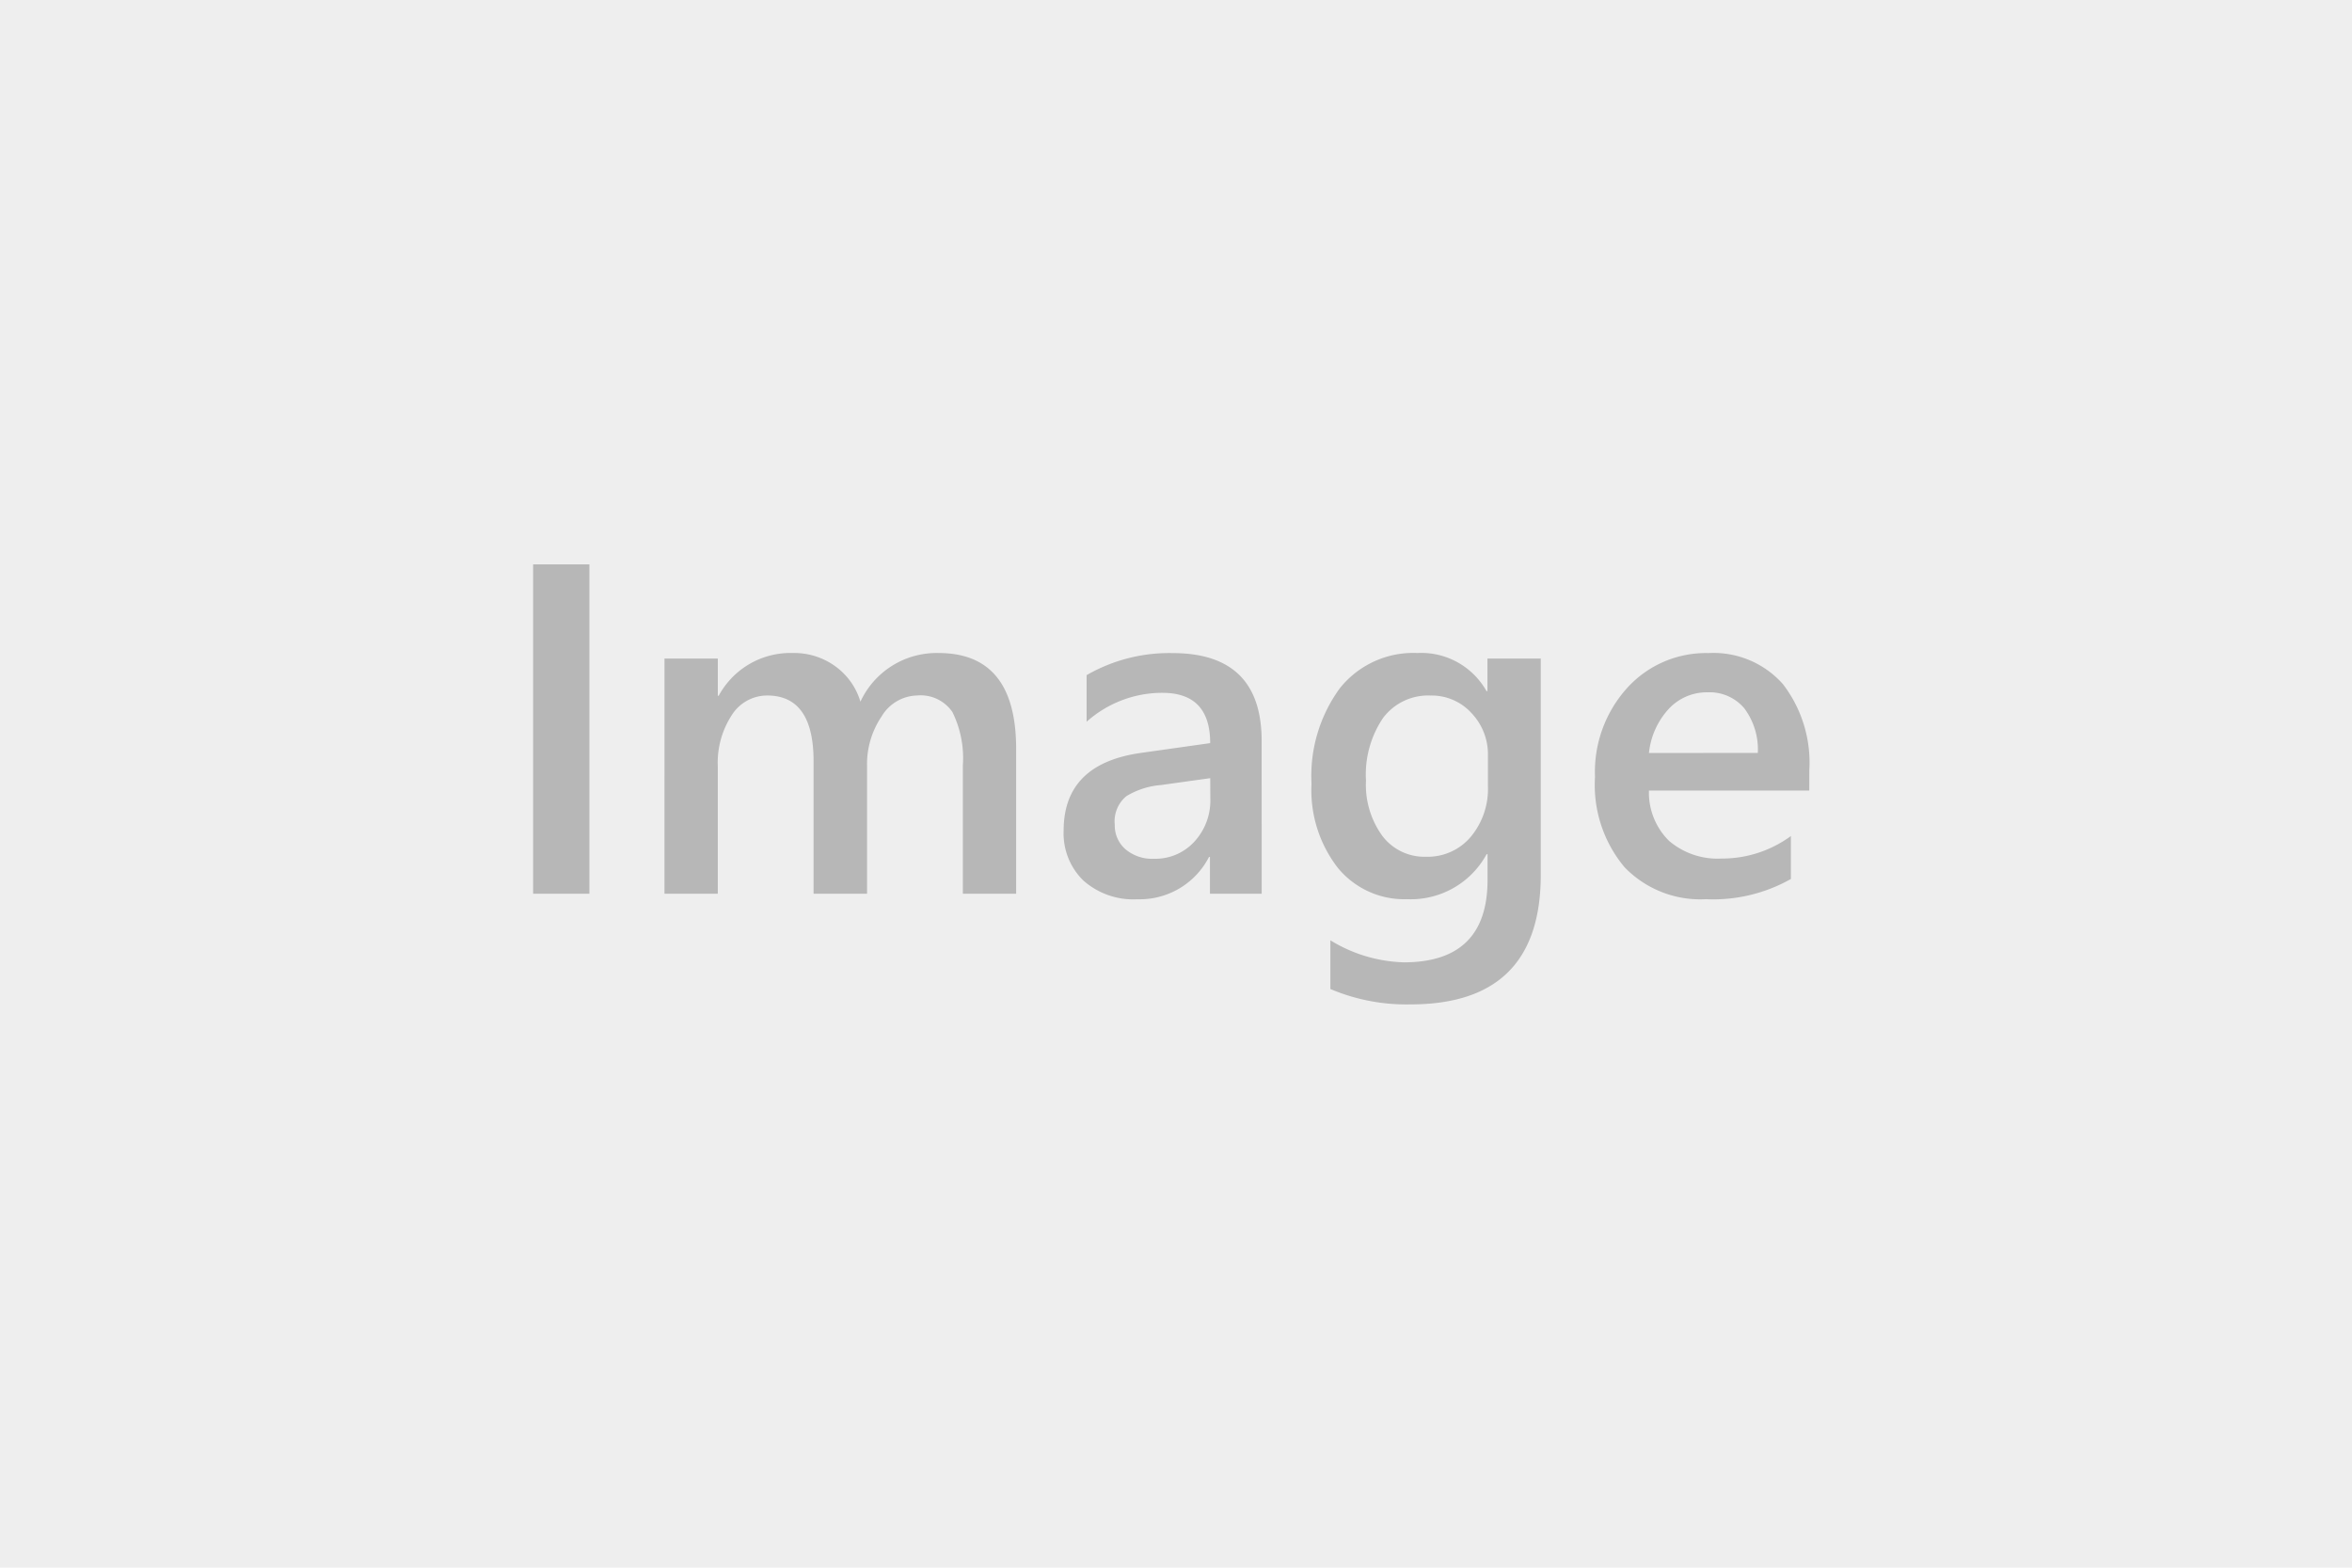
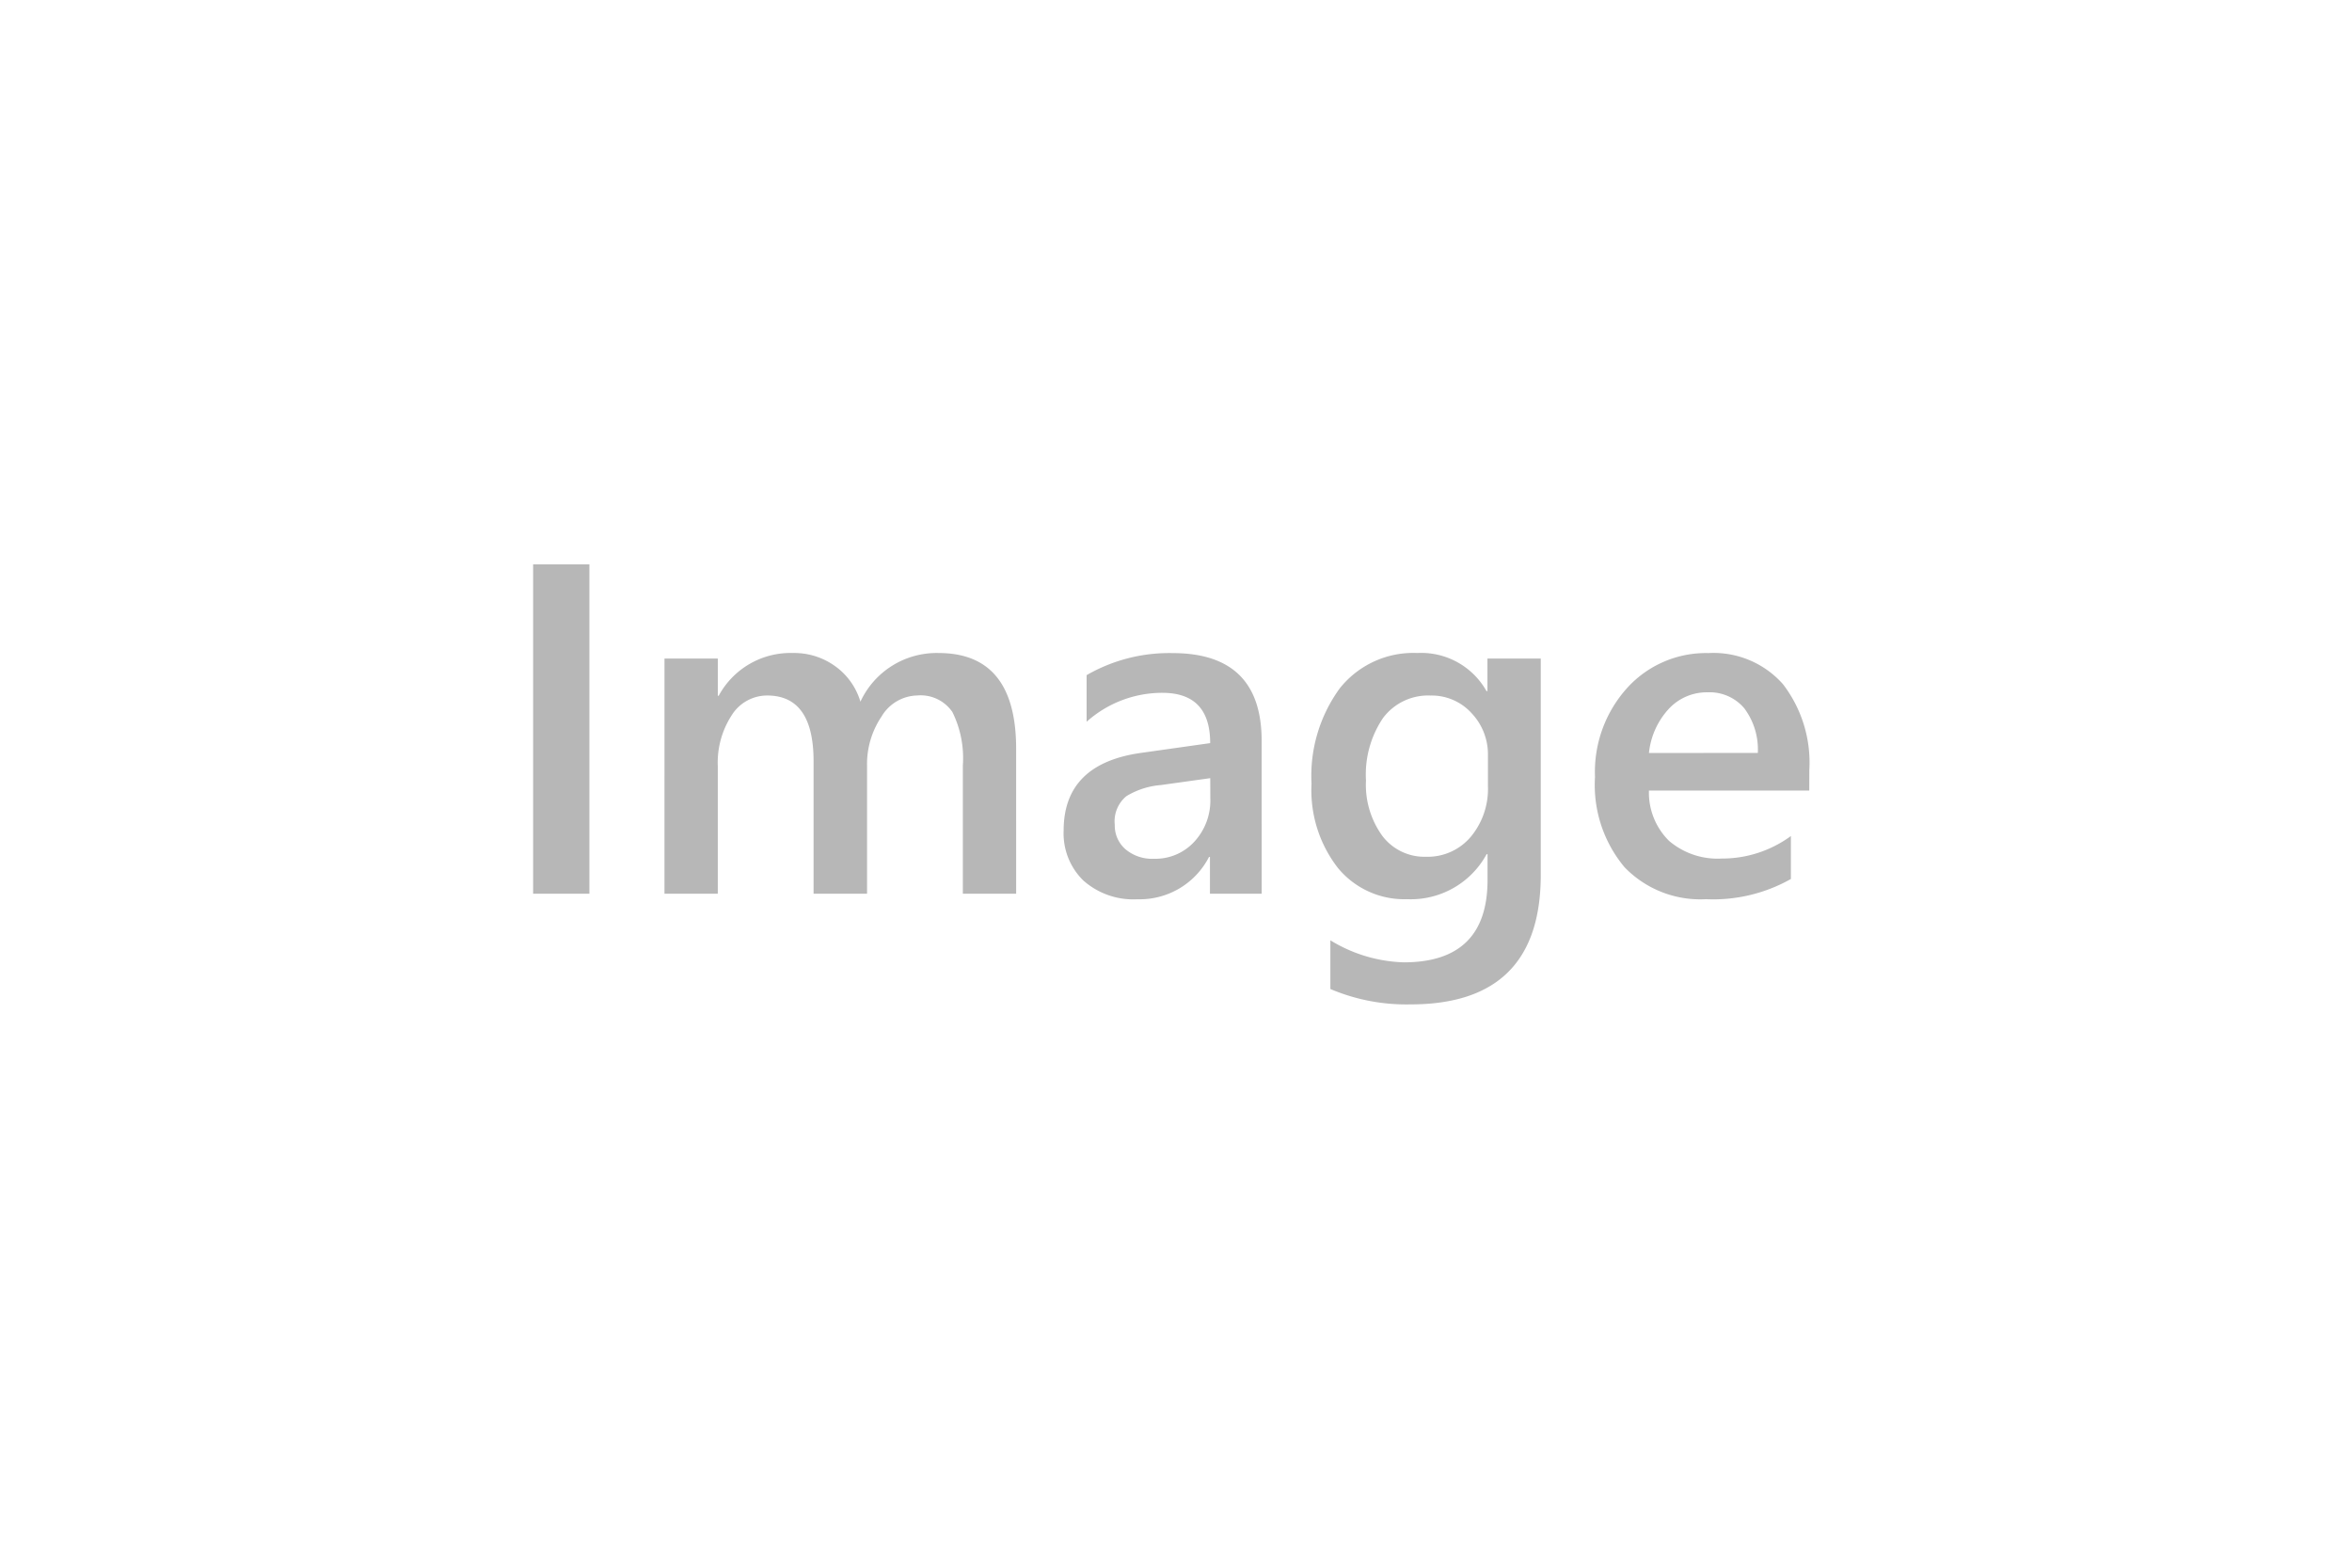
<svg xmlns="http://www.w3.org/2000/svg" width="150" height="100" viewBox="0 0 150 100">
  <g id="Group_1" data-name="Group 1" transform="translate(-641 -388)">
-     <rect id="Rectangle_1" data-name="Rectangle 1" width="150" height="100" transform="translate(641 388)" fill="#eee" />
    <path id="Path_1" data-name="Path 1" d="M6.167,0H2.578V-21.006H6.167ZM33.384,0h-3.4V-8.174a6.625,6.625,0,0,0-.667-3.413,2.452,2.452,0,0,0-2.249-1.055,2.71,2.71,0,0,0-2.263,1.333,5.439,5.439,0,0,0-.93,3.193V0H20.464V-8.452q0-4.189-2.959-4.189a2.669,2.669,0,0,0-2.263,1.26,5.555,5.555,0,0,0-.886,3.267V0h-3.4V-15h3.4v2.373h.059a5.2,5.2,0,0,1,4.731-2.725,4.461,4.461,0,0,1,2.717.857,4.268,4.268,0,0,1,1.589,2.249,5.353,5.353,0,0,1,4.98-3.105q4.951,0,4.951,6.108ZM49.043,0h-3.3V-2.344h-.059a4.963,4.963,0,0,1-4.556,2.7,4.8,4.8,0,0,1-3.464-1.2,4.2,4.2,0,0,1-1.252-3.179q0-4.248,4.893-4.951l4.453-.63q0-3.208-3.047-3.208a7.238,7.238,0,0,0-4.834,1.846v-2.974a10.542,10.542,0,0,1,5.479-1.406q5.684,0,5.684,5.6ZM45.762-7.368l-3.149.439a4.992,4.992,0,0,0-2.2.71,2.076,2.076,0,0,0-.74,1.824,2,2,0,0,0,.681,1.56,2.638,2.638,0,0,0,1.824.608,3.365,3.365,0,0,0,2.571-1.091,3.869,3.869,0,0,0,1.018-2.747ZM66.841-1.2q0,8.262-8.306,8.262a12.37,12.37,0,0,1-5.112-.981V2.974A9.46,9.46,0,0,0,58.1,4.38q5.347,0,5.347-5.259V-2.52h-.059A5.5,5.5,0,0,1,58.315.352a5.482,5.482,0,0,1-4.417-2,8.085,8.085,0,0,1-1.677-5.369,9.469,9.469,0,0,1,1.8-6.079,5.99,5.99,0,0,1,4.951-2.256,4.772,4.772,0,0,1,4.409,2.432h.059V-15h3.4ZM63.472-6.87V-8.818a3.817,3.817,0,0,0-1.047-2.7,3.431,3.431,0,0,0-2.615-1.121,3.593,3.593,0,0,0-3.025,1.428,6.445,6.445,0,0,0-1.091,3.992,5.548,5.548,0,0,0,1.047,3.538,3.362,3.362,0,0,0,2.776,1.326,3.6,3.6,0,0,0,2.856-1.267A4.775,4.775,0,0,0,63.472-6.87Zm20.493.293H73.74a4.322,4.322,0,0,0,1.282,3.208,4.769,4.769,0,0,0,3.362,1.128,7.413,7.413,0,0,0,4.409-1.436V-.937A10.074,10.074,0,0,1,77.373.352,6.709,6.709,0,0,1,72.18-1.692,8.174,8.174,0,0,1,70.3-7.441a7.993,7.993,0,0,1,2.073-5.706,6.78,6.78,0,0,1,5.149-2.2,5.912,5.912,0,0,1,4.761,1.978,8.21,8.21,0,0,1,1.685,5.493Zm-3.281-2.4a4.379,4.379,0,0,0-.864-2.849,2.888,2.888,0,0,0-2.344-1.018,3.3,3.3,0,0,0-2.483,1.069,4.885,4.885,0,0,0-1.252,2.8Z" transform="translate(672.422 445.006)" fill="#b7b7b7" />
  </g>
</svg>